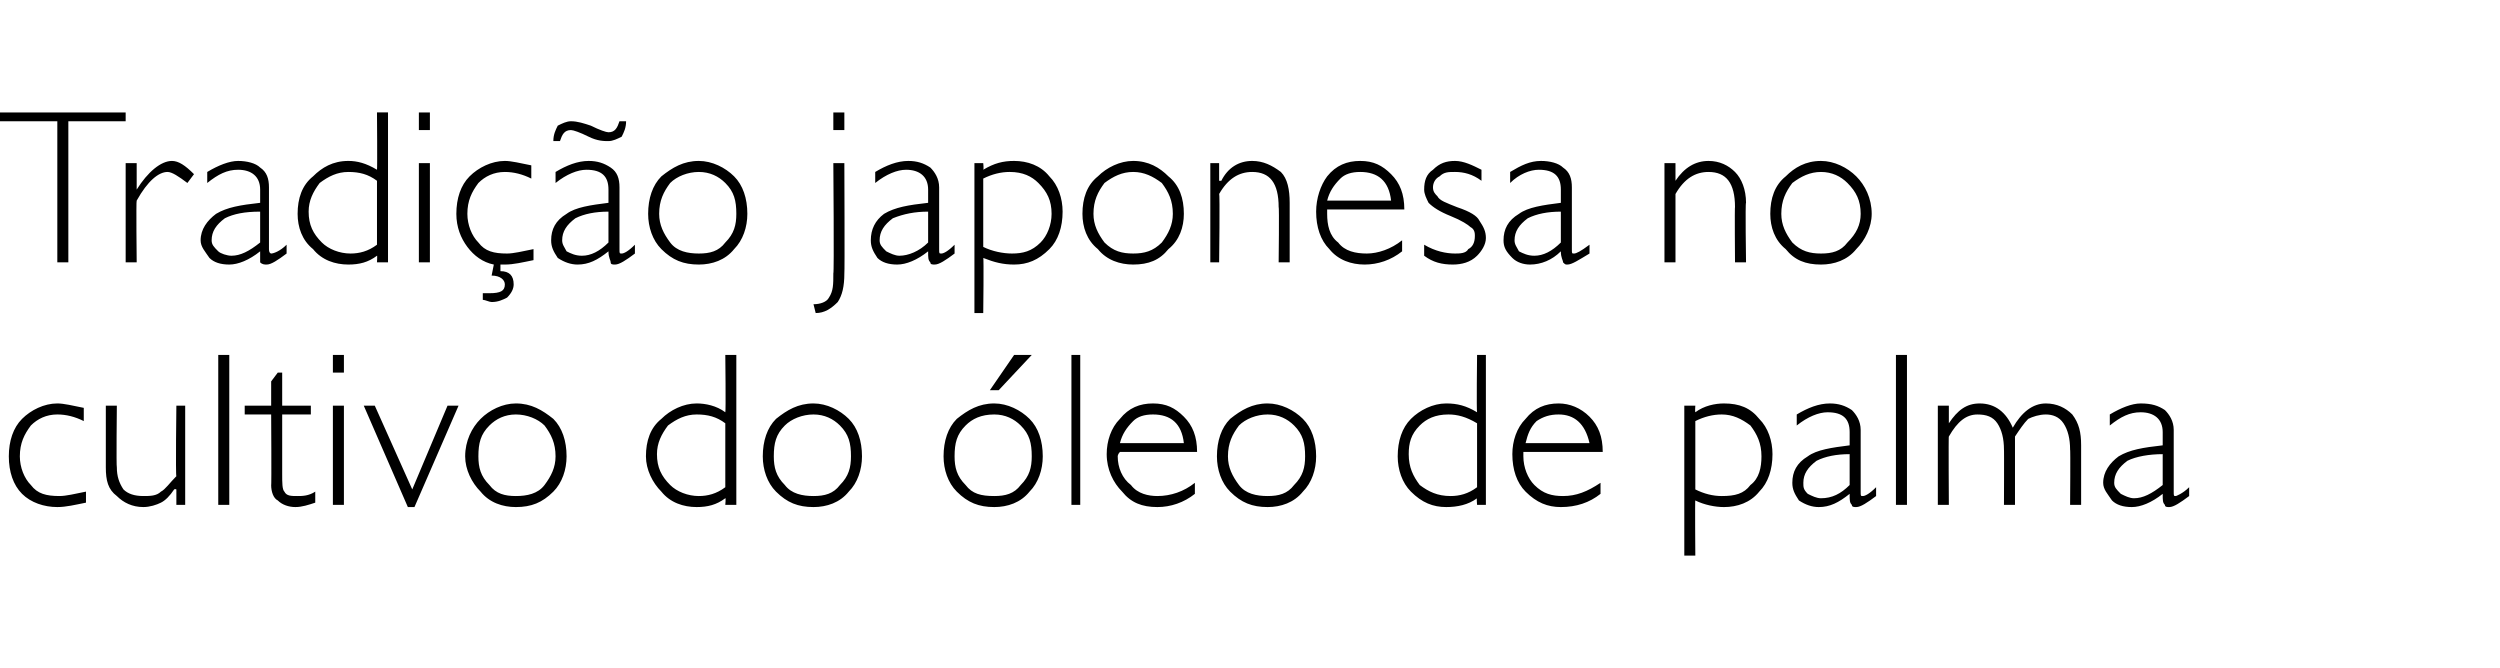
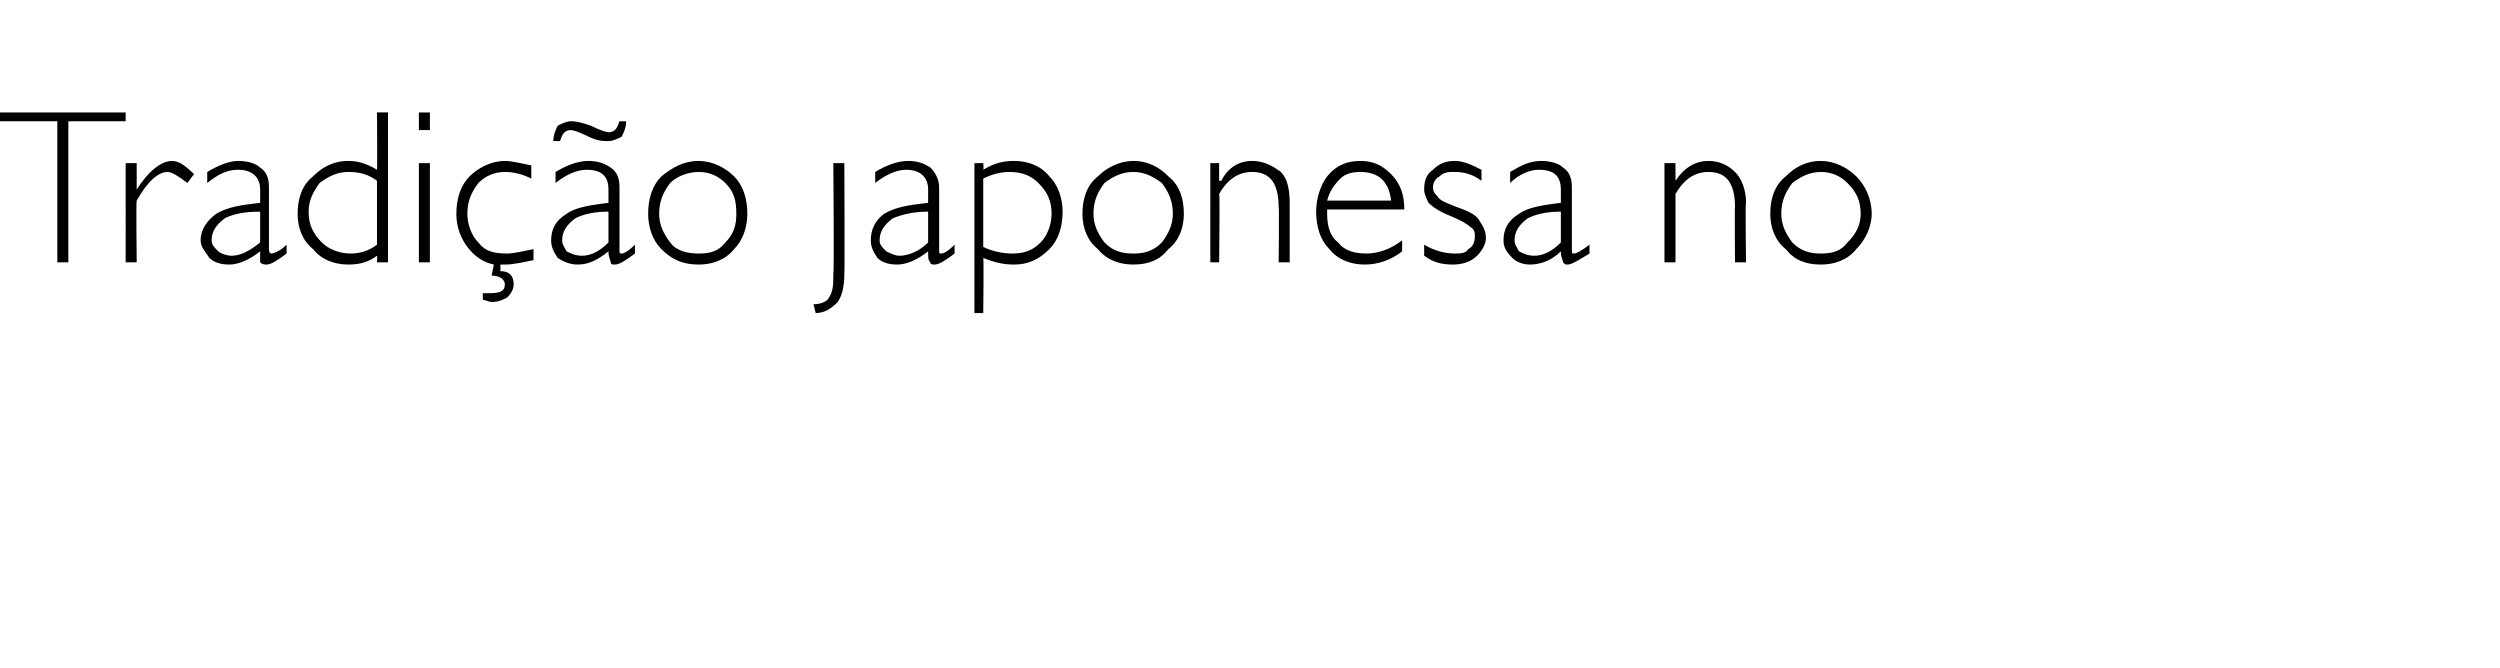
<svg xmlns="http://www.w3.org/2000/svg" version="1.1" width="113.4px" height="30.3px" viewBox="0 -5 113.4 30.3" style="top:-5px">
  <desc>Tradição japonesa no cultivo do óleo de palma</desc>
  <defs />
  <g id="Polygon8867">
-     <path d="m2.6 13.3c.3 0 .7.1 1.2.2v.6c-.4-.2-.8-.3-1.2-.3c-.5 0-.9.2-1.2.5c-.3.4-.5.8-.5 1.4c0 .5.2 1 .5 1.3c.3.4.7.5 1.3.5c.3 0 .7-.1 1.2-.2v.5c-.5.1-.9.2-1.3.2c-.6 0-1.2-.2-1.6-.6c-.4-.4-.6-1-.6-1.7c0-.7.2-1.3.6-1.7c.4-.4 1-.7 1.6-.7zM8 17.9v-.7s-.06-.03-.1 0c-.2.3-.4.5-.6.6c-.2.1-.5.2-.8.2c-.5 0-.9-.2-1.2-.5c-.4-.3-.5-.7-.5-1.3v-2.8h.5s-.03 2.79 0 2.8c0 .4.1.7.3 1c.2.2.5.3.9.3c.3 0 .6 0 .8-.2c.2-.1.4-.4.7-.7c-.04-.03 0-3.2 0-3.2h.4v4.5h-.4zm2.4-6.8v6.8h-.5v-6.8h.5zm2.4.8v1.5h1.3v.4h-1.3v2.7c0 .4 0 .7.1.8c.1.2.3.2.6.2c.2 0 .5 0 .8-.2v.5c-.3.1-.6.2-.9.2c-.3 0-.6-.1-.8-.3c-.2-.1-.3-.4-.3-.7c.02.04 0-3.2 0-3.2h-1.2v-.4h1.2v-1.1l.3-.4h.2zm2.8-.8v.8h-.5v-.8h.5zm0 2.3v4.5h-.5v-4.5h.5zm5.2 0l-2 4.6h-.3l-2-4.6h.5l1.7 3.8l1.6-3.8h.5zm2.6-.1c.7 0 1.2.3 1.7.7c.4.4.6 1 .6 1.7c0 .6-.2 1.2-.6 1.6c-.5.5-1 .7-1.7.7c-.6 0-1.2-.2-1.6-.7c-.4-.4-.7-1-.7-1.6c0-.7.3-1.3.7-1.7c.4-.4 1-.7 1.6-.7zm0 4.2c.5 0 1-.1 1.3-.5c.3-.4.5-.8.5-1.3c0-.6-.2-1-.5-1.4c-.3-.3-.8-.5-1.3-.5c-.5 0-.9.2-1.2.5c-.4.4-.5.8-.5 1.4c0 .5.1.9.5 1.3c.3.4.7.5 1.2.5zm10-6.4v6.8h-.5s.03-.34 0-.3c-.4.3-.8.4-1.3.4c-.6 0-1.2-.2-1.6-.7c-.4-.4-.7-1-.7-1.6c0-.7.2-1.3.7-1.7c.4-.4 1-.7 1.6-.7c.4 0 .9.1 1.3.4c.03-.01 0-2.6 0-2.6h.5zm-1.7 6.4c.4 0 .8-.1 1.2-.4v-2.9c-.4-.3-.8-.4-1.3-.4c-.5 0-.9.2-1.3.5c-.3.4-.5.8-.5 1.3c0 .6.2 1 .6 1.4c.3.3.8.5 1.3.5zm5.2-4.2c.6 0 1.2.3 1.6.7c.4.4.6 1 .6 1.7c0 .6-.2 1.2-.6 1.6c-.4.5-1 .7-1.6.7c-.7 0-1.2-.2-1.7-.7c-.4-.4-.6-1-.6-1.6c0-.7.2-1.3.6-1.7c.5-.4 1-.7 1.7-.7zm0 4.2c.5 0 .9-.1 1.2-.5c.4-.4.5-.8.5-1.3c0-.6-.1-1-.5-1.4c-.3-.3-.7-.5-1.2-.5c-.5 0-1 .2-1.3.5c-.4.4-.5.8-.5 1.4c0 .5.1.9.5 1.3c.3.4.8.5 1.3.5zm8.2-4.2c.6 0 1.2.3 1.6.7c.4.4.6 1 .6 1.7c0 .6-.2 1.2-.6 1.6c-.4.5-1 .7-1.6.7c-.7 0-1.2-.2-1.7-.7c-.4-.4-.6-1-.6-1.6c0-.7.2-1.3.6-1.7c.5-.4 1-.7 1.7-.7zm0 4.2c.5 0 .9-.1 1.2-.5c.4-.4.5-.8.5-1.3c0-.6-.1-1-.5-1.4c-.3-.3-.7-.5-1.2-.5c-.6 0-1 .2-1.3.5c-.4.4-.5.8-.5 1.4c0 .5.1.9.5 1.3c.3.4.7.5 1.3.5zm1.7-6.4l-1.5 1.6h-.4l1.1-1.6h.8zm2.2 0v6.8h-.4v-6.8h.4zm5.3 4.4h-3.5c-.1.1-.1.2-.1.2c0 .5.2 1 .6 1.3c.3.4.8.5 1.2.5c.6 0 1.2-.2 1.7-.6v.5c-.5.4-1.1.6-1.7.6c-.7 0-1.2-.2-1.6-.7c-.4-.4-.7-1-.7-1.7c0-.6.2-1.2.6-1.6c.4-.5.9-.7 1.5-.7c.6 0 1 .2 1.4.6c.4.4.6.9.6 1.6zm-3.5-.4h2.9c-.1-.9-.6-1.3-1.4-1.3c-.4 0-.7.1-.9.3c-.3.3-.5.6-.6 1zm6.7-1.8c.6 0 1.2.3 1.6.7c.4.4.6 1 .6 1.7c0 .6-.2 1.2-.6 1.6c-.4.5-1 .7-1.6.7c-.7 0-1.2-.2-1.7-.7c-.4-.4-.6-1-.6-1.6c0-.7.2-1.3.6-1.7c.5-.4 1-.7 1.7-.7zm0 4.2c.5 0 .9-.1 1.2-.5c.4-.4.5-.8.5-1.3c0-.6-.1-1-.5-1.4c-.3-.3-.7-.5-1.2-.5c-.5 0-1 .2-1.3.5c-.3.4-.5.8-.5 1.4c0 .5.2.9.5 1.3c.3.4.8.5 1.3.5zm9.9-6.4v6.8h-.4s-.03-.34 0-.3c-.4.3-.9.4-1.4.4c-.6 0-1.1-.2-1.6-.7c-.4-.4-.6-1-.6-1.6c0-.7.2-1.3.6-1.7c.4-.4 1-.7 1.6-.7c.5 0 .9.1 1.4.4c-.03-.01 0-2.6 0-2.6h.4zm-1.6 6.4c.4 0 .8-.1 1.2-.4v-2.9c-.5-.3-.9-.4-1.3-.4c-.6 0-1 .2-1.3.5c-.4.4-.5.8-.5 1.3c0 .6.2 1 .5 1.4c.4.3.8.5 1.4.5zm6.9-2h-3.6v.2c0 .5.2 1 .5 1.3c.4.4.8.5 1.3.5c.6 0 1.1-.2 1.7-.6v.5c-.5.4-1.1.6-1.8.6c-.6 0-1.1-.2-1.6-.7c-.4-.4-.6-1-.6-1.7c0-.6.2-1.2.6-1.6c.4-.5.9-.7 1.5-.7c.5 0 1 .2 1.4.6c.4.4.6.9.6 1.6zm-3.5-.4h2.9c-.2-.9-.7-1.3-1.4-1.3c-.4 0-.7.1-1 .3c-.3.3-.4.6-.5 1zm7.7-1.7s-.02.27 0 .3c.4-.3.9-.4 1.3-.4c.7 0 1.2.2 1.6.7c.4.4.6 1 .6 1.6c0 .7-.2 1.3-.6 1.7c-.4.5-1 .7-1.6.7c-.4 0-.9-.1-1.3-.3c-.02-.04 0 2.5 0 2.5h-.5v-6.8h.5zm1.2.4c-.4 0-.8.1-1.2.3v3.1c.4.2.8.3 1.2.3c.6 0 1-.1 1.3-.5c.4-.3.5-.8.5-1.3c0-.6-.2-1-.5-1.4c-.4-.3-.8-.5-1.3-.5zm6.4 3.7c.1 0 .3-.1.6-.4v.4c-.4.3-.7.5-.9.5c-.1 0-.2 0-.2-.1c-.1-.1-.1-.2-.1-.5c-.5.4-.9.6-1.4.6c-.3 0-.6-.1-.9-.3c-.2-.3-.3-.5-.3-.8c0-.5.2-.9.7-1.2c.4-.3 1.1-.4 1.9-.5v-.6c0-.6-.3-.9-1-.9c-.4 0-.9.2-1.4.6v-.5c.5-.3 1-.5 1.5-.5c.4 0 .7.1 1 .3c.2.2.4.5.4.9v2.8c0 .2 0 .2.1.2zm-1.9.1c.5 0 .9-.2 1.3-.6v-1.4c-.6 0-1.1.1-1.5.3c-.4.3-.6.6-.6 1c0 .2 0 .3.2.5c.2.1.4.2.6.2zm3.9-6.5v6.8h-.5v-6.8h.5zm1.9 2.3v.8s0 .01 0 0c.4-.6.8-.9 1.4-.9c.7 0 1.2.4 1.5 1.1c.4-.7.9-1.1 1.5-1.1c.5 0 .9.2 1.2.5c.3.4.4.8.4 1.4v2.7h-.5s.02-2.54 0-2.5c0-.5-.1-.9-.3-1.2c-.2-.3-.5-.4-.8-.4c-.3 0-.6.1-.8.2c-.2.2-.4.5-.6.8v3.1h-.5s.01-2.55 0-2.5c0-.5-.1-.9-.3-1.2c-.2-.3-.5-.4-.9-.4c-.5 0-.9.3-1.3 1c-.02-.04 0 3.1 0 3.1h-.5v-4.5h.5zm10.3 4.1s.3-.1.6-.4v.4c-.4.3-.7.5-.9.5c-.1 0-.2 0-.2-.1c-.1-.1-.1-.2-.1-.5c-.5.4-1 .6-1.4.6c-.4 0-.7-.1-.9-.3c-.2-.3-.4-.5-.4-.8c0-.5.3-.9.7-1.2c.5-.3 1.1-.4 2-.5v-.6c0-.6-.4-.9-1-.9c-.5 0-.9.2-1.4.6v-.5c.5-.3 1-.5 1.4-.5c.5 0 .8.1 1.1.3c.2.2.4.5.4.9v2.8c0 .2 0 .2.1.2zm-1.9.1c.4 0 .8-.2 1.3-.6v-1.4c-.6 0-1.2.1-1.6.3c-.4.3-.6.6-.6 1c0 .2.1.3.3.5c.2.1.4.2.6.2z" stroke="none" fill="#000" />
-   </g>
+     </g>
  <g id="Polygon8866">
-     <path d="m5.7.1v.4H3.1v6.4h-.5V.5H0v-.4h5.7zm2.1 2.2c.3 0 .6.2 1 .6l-.3.4c-.4-.3-.7-.5-.9-.5c-.4 0-.9.4-1.4 1.3c-.03-.01 0 2.8 0 2.8h-.5V2.4h.5v1.2s-.01 0 0 0c.5-.8 1.1-1.3 1.6-1.3zm4.5 4.2c.1 0 .4-.1.7-.4v.4c-.4.3-.7.5-.9.5c-.1 0-.2 0-.3-.1v-.5c-.5.4-1 .6-1.4.6c-.4 0-.7-.1-.9-.3c-.2-.3-.4-.5-.4-.8c0-.5.3-.9.7-1.2c.5-.3 1.1-.4 2-.5v-.6c0-.6-.4-.9-1-.9c-.5 0-.9.2-1.4.6v-.5c.5-.3 1-.5 1.4-.5c.4 0 .8.1 1 .3c.3.2.4.5.4.9v2.8c0 .2.1.2.1.2zm-1.8.1c.4 0 .8-.2 1.3-.6V4.6c-.7 0-1.2.1-1.6.3c-.4.3-.6.6-.6 1c0 .2.1.3.3.5c.1.1.4.2.6.2zM17.6.1v6.8h-.5s.02-.34 0-.3c-.4.3-.8.4-1.3.4c-.6 0-1.2-.2-1.6-.7c-.5-.4-.7-1-.7-1.6c0-.7.2-1.3.7-1.7c.4-.4.9-.7 1.6-.7c.4 0 .8.1 1.3.4c.02-.01 0-2.6 0-2.6h.5zm-1.7 6.4c.4 0 .8-.1 1.2-.4V3.2c-.4-.3-.8-.4-1.3-.4c-.5 0-.9.2-1.3.5c-.3.4-.5.8-.5 1.3c0 .6.2 1 .6 1.4c.3.3.8.5 1.3.5zM19.5.1v.8h-.5v-.8h.5zm0 2.3v4.5h-.5V2.4h.5zM23 6.5c.3 0 .7-.1 1.2-.2v.5c-.5.1-.9.2-1.3.2h-.2v.3c.4 0 .6.2.6.6c0 .2-.1.4-.3.6c-.2.1-.4.2-.7.2c-.1 0-.3-.1-.4-.1v-.3h.3c.5 0 .7-.1.7-.4c0-.2-.2-.4-.6-.4l.1-.5c-.5-.1-.9-.4-1.2-.8c-.3-.4-.5-.9-.5-1.5c0-.7.2-1.3.6-1.7c.4-.4 1-.7 1.6-.7c.3 0 .7.1 1.2.2v.6c-.4-.2-.8-.3-1.2-.3c-.5 0-.9.2-1.2.5c-.3.4-.5.8-.5 1.4c0 .5.2 1 .5 1.3c.3.4.7.5 1.3.5zm5.2 0c.1 0 .3-.1.6-.4v.4c-.4.3-.7.5-.9.5c-.1 0-.2 0-.2-.1c0-.1-.1-.2-.1-.5c-.5.4-.9.6-1.4.6c-.3 0-.6-.1-.9-.3c-.2-.3-.3-.5-.3-.8c0-.5.2-.9.7-1.2c.4-.3 1.1-.4 1.9-.5v-.6c0-.6-.3-.9-1-.9c-.4 0-.9.2-1.4.6v-.5c.5-.3 1-.5 1.5-.5c.4 0 .7.1 1 .3c.3.2.4.5.4.9v2.8c0 .2 0 .2.1.2zm-1.8.1c.4 0 .8-.2 1.2-.6V4.6c-.6 0-1.1.1-1.5.3c-.4.3-.6.6-.6 1c0 .2.1.3.2.5c.2.1.4.2.7.2zm2-6.1c0 .3-.1.5-.2.7c-.2.1-.4.2-.6.2c-.2 0-.5 0-.9-.2c-.4-.2-.7-.3-.8-.3c-.3 0-.4.2-.5.5h-.3c0-.3.1-.5.2-.7c.2-.1.4-.2.6-.2c.3 0 .6.1.9.2c.4.2.7.3.8.3c.3 0 .4-.2.5-.5h.3zm3.3 1.8c.6 0 1.2.3 1.6.7c.4.4.6 1 .6 1.7c0 .6-.2 1.2-.6 1.6c-.4.5-1 .7-1.6.7c-.7 0-1.2-.2-1.7-.7c-.4-.4-.6-1-.6-1.6c0-.7.2-1.3.6-1.7c.5-.4 1-.7 1.7-.7zm0 4.2c.5 0 .9-.1 1.2-.5c.4-.4.5-.8.5-1.3c0-.6-.1-1-.5-1.4c-.3-.3-.7-.5-1.2-.5c-.5 0-1 .2-1.3.5c-.3.4-.5.8-.5 1.4c0 .5.2.9.5 1.3c.3.4.8.5 1.3.5zM38.3.1v.8h-.5v-.8h.5zm0 2.3s.02 5.01 0 5c0 .6-.1 1-.3 1.3c-.3.3-.6.5-1 .5l-.1-.4c.3 0 .6-.1.7-.3c.2-.3.2-.6.2-1.1c.04 0 0-5 0-5h.5zm4.4 4.1c.1 0 .3-.1.6-.4v.4c-.4.3-.7.5-.9.5c-.1 0-.2 0-.2-.1c-.1-.1-.1-.2-.1-.5c-.5.4-1 .6-1.4.6c-.4 0-.7-.1-.9-.3c-.2-.3-.3-.5-.3-.8c0-.5.2-.9.6-1.2c.5-.3 1.1-.4 2-.5v-.6c0-.6-.4-.9-1-.9c-.4 0-.9.2-1.4.6v-.5c.5-.3 1-.5 1.5-.5c.4 0 .7.1 1 .3c.2.2.4.5.4.9v2.8c0 .2 0 .2.1.2zm-1.9.1c.4 0 .9-.2 1.3-.6V4.6c-.6 0-1.1.1-1.6.3c-.4.3-.6.6-.6 1c0 .2.1.3.3.5c.2.1.4.2.6.2zm3.8-4.2s.03.27 0 .3c.5-.3.9-.4 1.4-.4c.6 0 1.2.2 1.6.7c.4.4.6 1 .6 1.6c0 .7-.2 1.3-.6 1.7c-.5.5-1 .7-1.6.7c-.5 0-.9-.1-1.4-.3c.03-.04 0 2.5 0 2.5h-.4V2.4h.4zm1.2.4c-.4 0-.8.1-1.2.3v3.1c.4.2.9.3 1.3.3c.5 0 .9-.1 1.3-.5c.3-.3.5-.8.5-1.3c0-.6-.2-1-.6-1.4c-.3-.3-.7-.5-1.3-.5zm5.6-.5c.7 0 1.2.3 1.6.7c.5.4.7 1 .7 1.7c0 .6-.2 1.2-.7 1.6c-.4.5-.9.7-1.6.7c-.6 0-1.2-.2-1.6-.7c-.5-.4-.7-1-.7-1.6c0-.7.2-1.3.7-1.7c.4-.4 1-.7 1.6-.7zm0 4.2c.5 0 .9-.1 1.3-.5c.3-.4.5-.8.5-1.3c0-.6-.2-1-.5-1.4c-.4-.3-.8-.5-1.3-.5c-.5 0-.9.2-1.3.5c-.3.4-.5.8-.5 1.4c0 .5.2.9.5 1.3c.4.4.8.5 1.3.5zm3.9-4.1v.8h.1c.3-.6.8-.9 1.4-.9c.5 0 .9.2 1.3.5c.3.3.4.8.4 1.4v2.7h-.5s.03-2.55 0-2.5c0-1.1-.4-1.6-1.2-1.6c-.6 0-1.1.3-1.5 1c.04-.04 0 3.1 0 3.1h-.4V2.4h.4zm8.4 2.1h-3.5v.2c0 .5.1 1 .5 1.3c.3.4.8.5 1.3.5c.5 0 1.1-.2 1.6-.6v.5c-.5.4-1.1.6-1.7.6c-.6 0-1.2-.2-1.6-.7c-.4-.4-.6-1-.6-1.7c0-.6.2-1.2.5-1.6c.4-.5.9-.7 1.5-.7c.6 0 1 .2 1.4.6c.4.4.6.9.6 1.6zm-3.5-.4h2.9c-.1-.9-.6-1.3-1.4-1.3c-.4 0-.7.1-.9.3c-.3.3-.5.6-.6 1zM66 2.3c.4 0 .8.2 1.2.4v.5c-.4-.3-.8-.4-1.2-.4c-.3 0-.5 0-.7.2c-.2.1-.3.3-.3.5c0 .2.1.3.2.4c.1.2.4.3.9.5c.6.2.9.4 1 .6c.2.3.3.5.3.8c0 .3-.2.6-.4.8c-.3.3-.7.4-1.1.4c-.5 0-.9-.1-1.3-.4v-.5c.5.3 1 .4 1.4.4c.2 0 .5 0 .6-.2c.2-.1.3-.3.3-.6c0-.1 0-.3-.2-.4c-.1-.1-.4-.3-.9-.5c-.5-.2-.8-.4-1-.6c-.1-.2-.2-.4-.2-.6c0-.4.1-.7.4-.9c.3-.3.6-.4 1-.4zm5.4 4.2c.1 0 .3-.1.7-.4v.4c-.5.3-.8.5-1 .5c-.1 0-.1 0-.2-.1c0-.1-.1-.2-.1-.5c-.4.4-.9.6-1.4.6c-.3 0-.6-.1-.8-.3c-.3-.3-.4-.5-.4-.8c0-.5.2-.9.7-1.2c.4-.3 1.1-.4 1.9-.5v-.6c0-.6-.3-.9-1-.9c-.4 0-.9.2-1.3.6v-.5c.5-.3.9-.5 1.4-.5c.4 0 .8.1 1 .3c.3.2.4.5.4.9v2.8c0 .2 0 .2.1.2zm-1.8.1c.4 0 .8-.2 1.2-.6V4.6c-.6 0-1.1.1-1.5.3c-.4.3-.6.6-.6 1c0 .2.1.3.2.5c.2.1.4.2.7.2zM76 2.4v.8s.01 0 0 0c.4-.6.9-.9 1.5-.9c.5 0 .9.2 1.2.5c.3.3.5.8.5 1.4c-.04-.03 0 2.7 0 2.7h-.5s-.02-2.55 0-2.5c0-1.1-.4-1.6-1.2-1.6c-.6 0-1.1.3-1.5 1v3.1h-.5V2.4h.5zm6.6-.1c.6 0 1.2.3 1.6.7c.4.4.7 1 .7 1.7c0 .6-.3 1.2-.7 1.6c-.4.5-1 .7-1.6.7c-.7 0-1.2-.2-1.6-.7c-.5-.4-.7-1-.7-1.6c0-.7.2-1.3.7-1.7c.4-.4.9-.7 1.6-.7zm0 4.2c.5 0 .9-.1 1.2-.5c.4-.4.6-.8.6-1.3c0-.6-.2-1-.6-1.4c-.3-.3-.7-.5-1.2-.5c-.5 0-.9.2-1.3.5c-.3.4-.5.8-.5 1.4c0 .5.2.9.5 1.3c.4.4.8.5 1.3.5z" stroke="none" fill="#000" />
+     <path d="m5.7.1v.4H3.1v6.4h-.5V.5H0v-.4h5.7zm2.1 2.2c.3 0 .6.2 1 .6l-.3.4c-.4-.3-.7-.5-.9-.5c-.4 0-.9.4-1.4 1.3c-.03-.01 0 2.8 0 2.8h-.5V2.4h.5v1.2s-.01 0 0 0c.5-.8 1.1-1.3 1.6-1.3zm4.5 4.2c.1 0 .4-.1.7-.4v.4c-.4.3-.7.5-.9.5c-.1 0-.2 0-.3-.1v-.5c-.5.4-1 .6-1.4.6c-.4 0-.7-.1-.9-.3c-.2-.3-.4-.5-.4-.8c0-.5.3-.9.7-1.2c.5-.3 1.1-.4 2-.5v-.6c0-.6-.4-.9-1-.9c-.5 0-.9.2-1.4.6v-.5c.5-.3 1-.5 1.4-.5c.4 0 .8.1 1 .3c.3.2.4.5.4.9v2.8c0 .2.1.2.1.2zm-1.8.1c.4 0 .8-.2 1.3-.6V4.6c-.7 0-1.2.1-1.6.3c-.4.3-.6.6-.6 1c0 .2.1.3.3.5c.1.1.4.2.6.2zM17.6.1v6.8h-.5s.02-.34 0-.3c-.4.3-.8.4-1.3.4c-.6 0-1.2-.2-1.6-.7c-.5-.4-.7-1-.7-1.6c0-.7.2-1.3.7-1.7c.4-.4.9-.7 1.6-.7c.4 0 .8.1 1.3.4c.02-.01 0-2.6 0-2.6h.5zm-1.7 6.4c.4 0 .8-.1 1.2-.4V3.2c-.4-.3-.8-.4-1.3-.4c-.5 0-.9.2-1.3.5c-.3.4-.5.8-.5 1.3c0 .6.2 1 .6 1.4c.3.3.8.5 1.3.5zM19.5.1v.8h-.5v-.8h.5zm0 2.3v4.5h-.5V2.4h.5zM23 6.5c.3 0 .7-.1 1.2-.2v.5c-.5.1-.9.2-1.3.2h-.2v.3c.4 0 .6.2.6.6c0 .2-.1.4-.3.6c-.2.1-.4.2-.7.2c-.1 0-.3-.1-.4-.1v-.3h.3c.5 0 .7-.1.7-.4c0-.2-.2-.4-.6-.4l.1-.5c-.5-.1-.9-.4-1.2-.8c-.3-.4-.5-.9-.5-1.5c0-.7.2-1.3.6-1.7c.4-.4 1-.7 1.6-.7c.3 0 .7.1 1.2.2v.6c-.4-.2-.8-.3-1.2-.3c-.5 0-.9.2-1.2.5c-.3.4-.5.8-.5 1.4c0 .5.2 1 .5 1.3c.3.4.7.5 1.3.5zm5.2 0c.1 0 .3-.1.6-.4v.4c-.4.3-.7.5-.9.5c-.1 0-.2 0-.2-.1c0-.1-.1-.2-.1-.5c-.5.4-.9.6-1.4.6c-.3 0-.6-.1-.9-.3c-.2-.3-.3-.5-.3-.8c0-.5.2-.9.7-1.2c.4-.3 1.1-.4 1.9-.5v-.6c0-.6-.3-.9-1-.9c-.4 0-.9.2-1.4.6v-.5c.5-.3 1-.5 1.5-.5c.4 0 .7.1 1 .3c.3.2.4.5.4.9v2.8c0 .2 0 .2.1.2zm-1.8.1c.4 0 .8-.2 1.2-.6V4.6c-.6 0-1.1.1-1.5.3c-.4.3-.6.6-.6 1c0 .2.1.3.2.5c.2.1.4.2.7.2zm2-6.1c0 .3-.1.5-.2.7c-.2.1-.4.2-.6.2c-.2 0-.5 0-.9-.2c-.4-.2-.7-.3-.8-.3c-.3 0-.4.2-.5.5h-.3c0-.3.1-.5.2-.7c.2-.1.4-.2.6-.2c.3 0 .6.1.9.2c.4.2.7.3.8.3c.3 0 .4-.2.5-.5h.3zm3.3 1.8c.6 0 1.2.3 1.6.7c.4.4.6 1 .6 1.7c0 .6-.2 1.2-.6 1.6c-.4.5-1 .7-1.6.7c-.7 0-1.2-.2-1.7-.7c-.4-.4-.6-1-.6-1.6c0-.7.2-1.3.6-1.7c.5-.4 1-.7 1.7-.7zm0 4.2c.5 0 .9-.1 1.2-.5c.4-.4.5-.8.5-1.3c0-.6-.1-1-.5-1.4c-.3-.3-.7-.5-1.2-.5c-.5 0-1 .2-1.3.5c-.3.4-.5.8-.5 1.4c0 .5.2.9.5 1.3c.3.4.8.5 1.3.5zM38.3.1v.8h-.5h.5zm0 2.3s.02 5.01 0 5c0 .6-.1 1-.3 1.3c-.3.3-.6.5-1 .5l-.1-.4c.3 0 .6-.1.7-.3c.2-.3.2-.6.2-1.1c.04 0 0-5 0-5h.5zm4.4 4.1c.1 0 .3-.1.6-.4v.4c-.4.3-.7.5-.9.5c-.1 0-.2 0-.2-.1c-.1-.1-.1-.2-.1-.5c-.5.4-1 .6-1.4.6c-.4 0-.7-.1-.9-.3c-.2-.3-.3-.5-.3-.8c0-.5.2-.9.6-1.2c.5-.3 1.1-.4 2-.5v-.6c0-.6-.4-.9-1-.9c-.4 0-.9.2-1.4.6v-.5c.5-.3 1-.5 1.5-.5c.4 0 .7.1 1 .3c.2.2.4.5.4.9v2.8c0 .2 0 .2.1.2zm-1.9.1c.4 0 .9-.2 1.3-.6V4.6c-.6 0-1.1.1-1.6.3c-.4.3-.6.6-.6 1c0 .2.1.3.3.5c.2.1.4.2.6.2zm3.8-4.2s.03.27 0 .3c.5-.3.9-.4 1.4-.4c.6 0 1.2.2 1.6.7c.4.4.6 1 .6 1.6c0 .7-.2 1.3-.6 1.7c-.5.5-1 .7-1.6.7c-.5 0-.9-.1-1.4-.3c.03-.04 0 2.5 0 2.5h-.4V2.4h.4zm1.2.4c-.4 0-.8.1-1.2.3v3.1c.4.2.9.3 1.3.3c.5 0 .9-.1 1.3-.5c.3-.3.5-.8.5-1.3c0-.6-.2-1-.6-1.4c-.3-.3-.7-.5-1.3-.5zm5.6-.5c.7 0 1.2.3 1.6.7c.5.4.7 1 .7 1.7c0 .6-.2 1.2-.7 1.6c-.4.5-.9.7-1.6.7c-.6 0-1.2-.2-1.6-.7c-.5-.4-.7-1-.7-1.6c0-.7.2-1.3.7-1.7c.4-.4 1-.7 1.6-.7zm0 4.2c.5 0 .9-.1 1.3-.5c.3-.4.5-.8.5-1.3c0-.6-.2-1-.5-1.4c-.4-.3-.8-.5-1.3-.5c-.5 0-.9.2-1.3.5c-.3.4-.5.8-.5 1.4c0 .5.2.9.5 1.3c.4.4.8.5 1.3.5zm3.9-4.1v.8h.1c.3-.6.8-.9 1.4-.9c.5 0 .9.2 1.3.5c.3.3.4.8.4 1.4v2.7h-.5s.03-2.55 0-2.5c0-1.1-.4-1.6-1.2-1.6c-.6 0-1.1.3-1.5 1c.04-.04 0 3.1 0 3.1h-.4V2.4h.4zm8.4 2.1h-3.5v.2c0 .5.1 1 .5 1.3c.3.4.8.5 1.3.5c.5 0 1.1-.2 1.6-.6v.5c-.5.4-1.1.6-1.7.6c-.6 0-1.2-.2-1.6-.7c-.4-.4-.6-1-.6-1.7c0-.6.2-1.2.5-1.6c.4-.5.9-.7 1.5-.7c.6 0 1 .2 1.4.6c.4.4.6.9.6 1.6zm-3.5-.4h2.9c-.1-.9-.6-1.3-1.4-1.3c-.4 0-.7.1-.9.3c-.3.3-.5.6-.6 1zM66 2.3c.4 0 .8.2 1.2.4v.5c-.4-.3-.8-.4-1.2-.4c-.3 0-.5 0-.7.2c-.2.1-.3.3-.3.5c0 .2.1.3.2.4c.1.2.4.3.9.5c.6.2.9.4 1 .6c.2.3.3.5.3.8c0 .3-.2.6-.4.8c-.3.3-.7.4-1.1.4c-.5 0-.9-.1-1.3-.4v-.5c.5.3 1 .4 1.4.4c.2 0 .5 0 .6-.2c.2-.1.3-.3.3-.6c0-.1 0-.3-.2-.4c-.1-.1-.4-.3-.9-.5c-.5-.2-.8-.4-1-.6c-.1-.2-.2-.4-.2-.6c0-.4.1-.7.4-.9c.3-.3.6-.4 1-.4zm5.4 4.2c.1 0 .3-.1.7-.4v.4c-.5.3-.8.5-1 .5c-.1 0-.1 0-.2-.1c0-.1-.1-.2-.1-.5c-.4.4-.9.6-1.4.6c-.3 0-.6-.1-.8-.3c-.3-.3-.4-.5-.4-.8c0-.5.2-.9.7-1.2c.4-.3 1.1-.4 1.9-.5v-.6c0-.6-.3-.9-1-.9c-.4 0-.9.2-1.3.6v-.5c.5-.3.9-.5 1.4-.5c.4 0 .8.1 1 .3c.3.2.4.5.4.9v2.8c0 .2 0 .2.1.2zm-1.8.1c.4 0 .8-.2 1.2-.6V4.6c-.6 0-1.1.1-1.5.3c-.4.3-.6.6-.6 1c0 .2.1.3.2.5c.2.1.4.2.7.2zM76 2.4v.8s.01 0 0 0c.4-.6.9-.9 1.5-.9c.5 0 .9.2 1.2.5c.3.3.5.8.5 1.4c-.04-.03 0 2.7 0 2.7h-.5s-.02-2.55 0-2.5c0-1.1-.4-1.6-1.2-1.6c-.6 0-1.1.3-1.5 1v3.1h-.5V2.4h.5zm6.6-.1c.6 0 1.2.3 1.6.7c.4.4.7 1 .7 1.7c0 .6-.3 1.2-.7 1.6c-.4.5-1 .7-1.6.7c-.7 0-1.2-.2-1.6-.7c-.5-.4-.7-1-.7-1.6c0-.7.2-1.3.7-1.7c.4-.4.9-.7 1.6-.7zm0 4.2c.5 0 .9-.1 1.2-.5c.4-.4.6-.8.6-1.3c0-.6-.2-1-.6-1.4c-.3-.3-.7-.5-1.2-.5c-.5 0-.9.2-1.3.5c-.3.4-.5.8-.5 1.4c0 .5.2.9.5 1.3c.4.4.8.5 1.3.5z" stroke="none" fill="#000" />
  </g>
</svg>